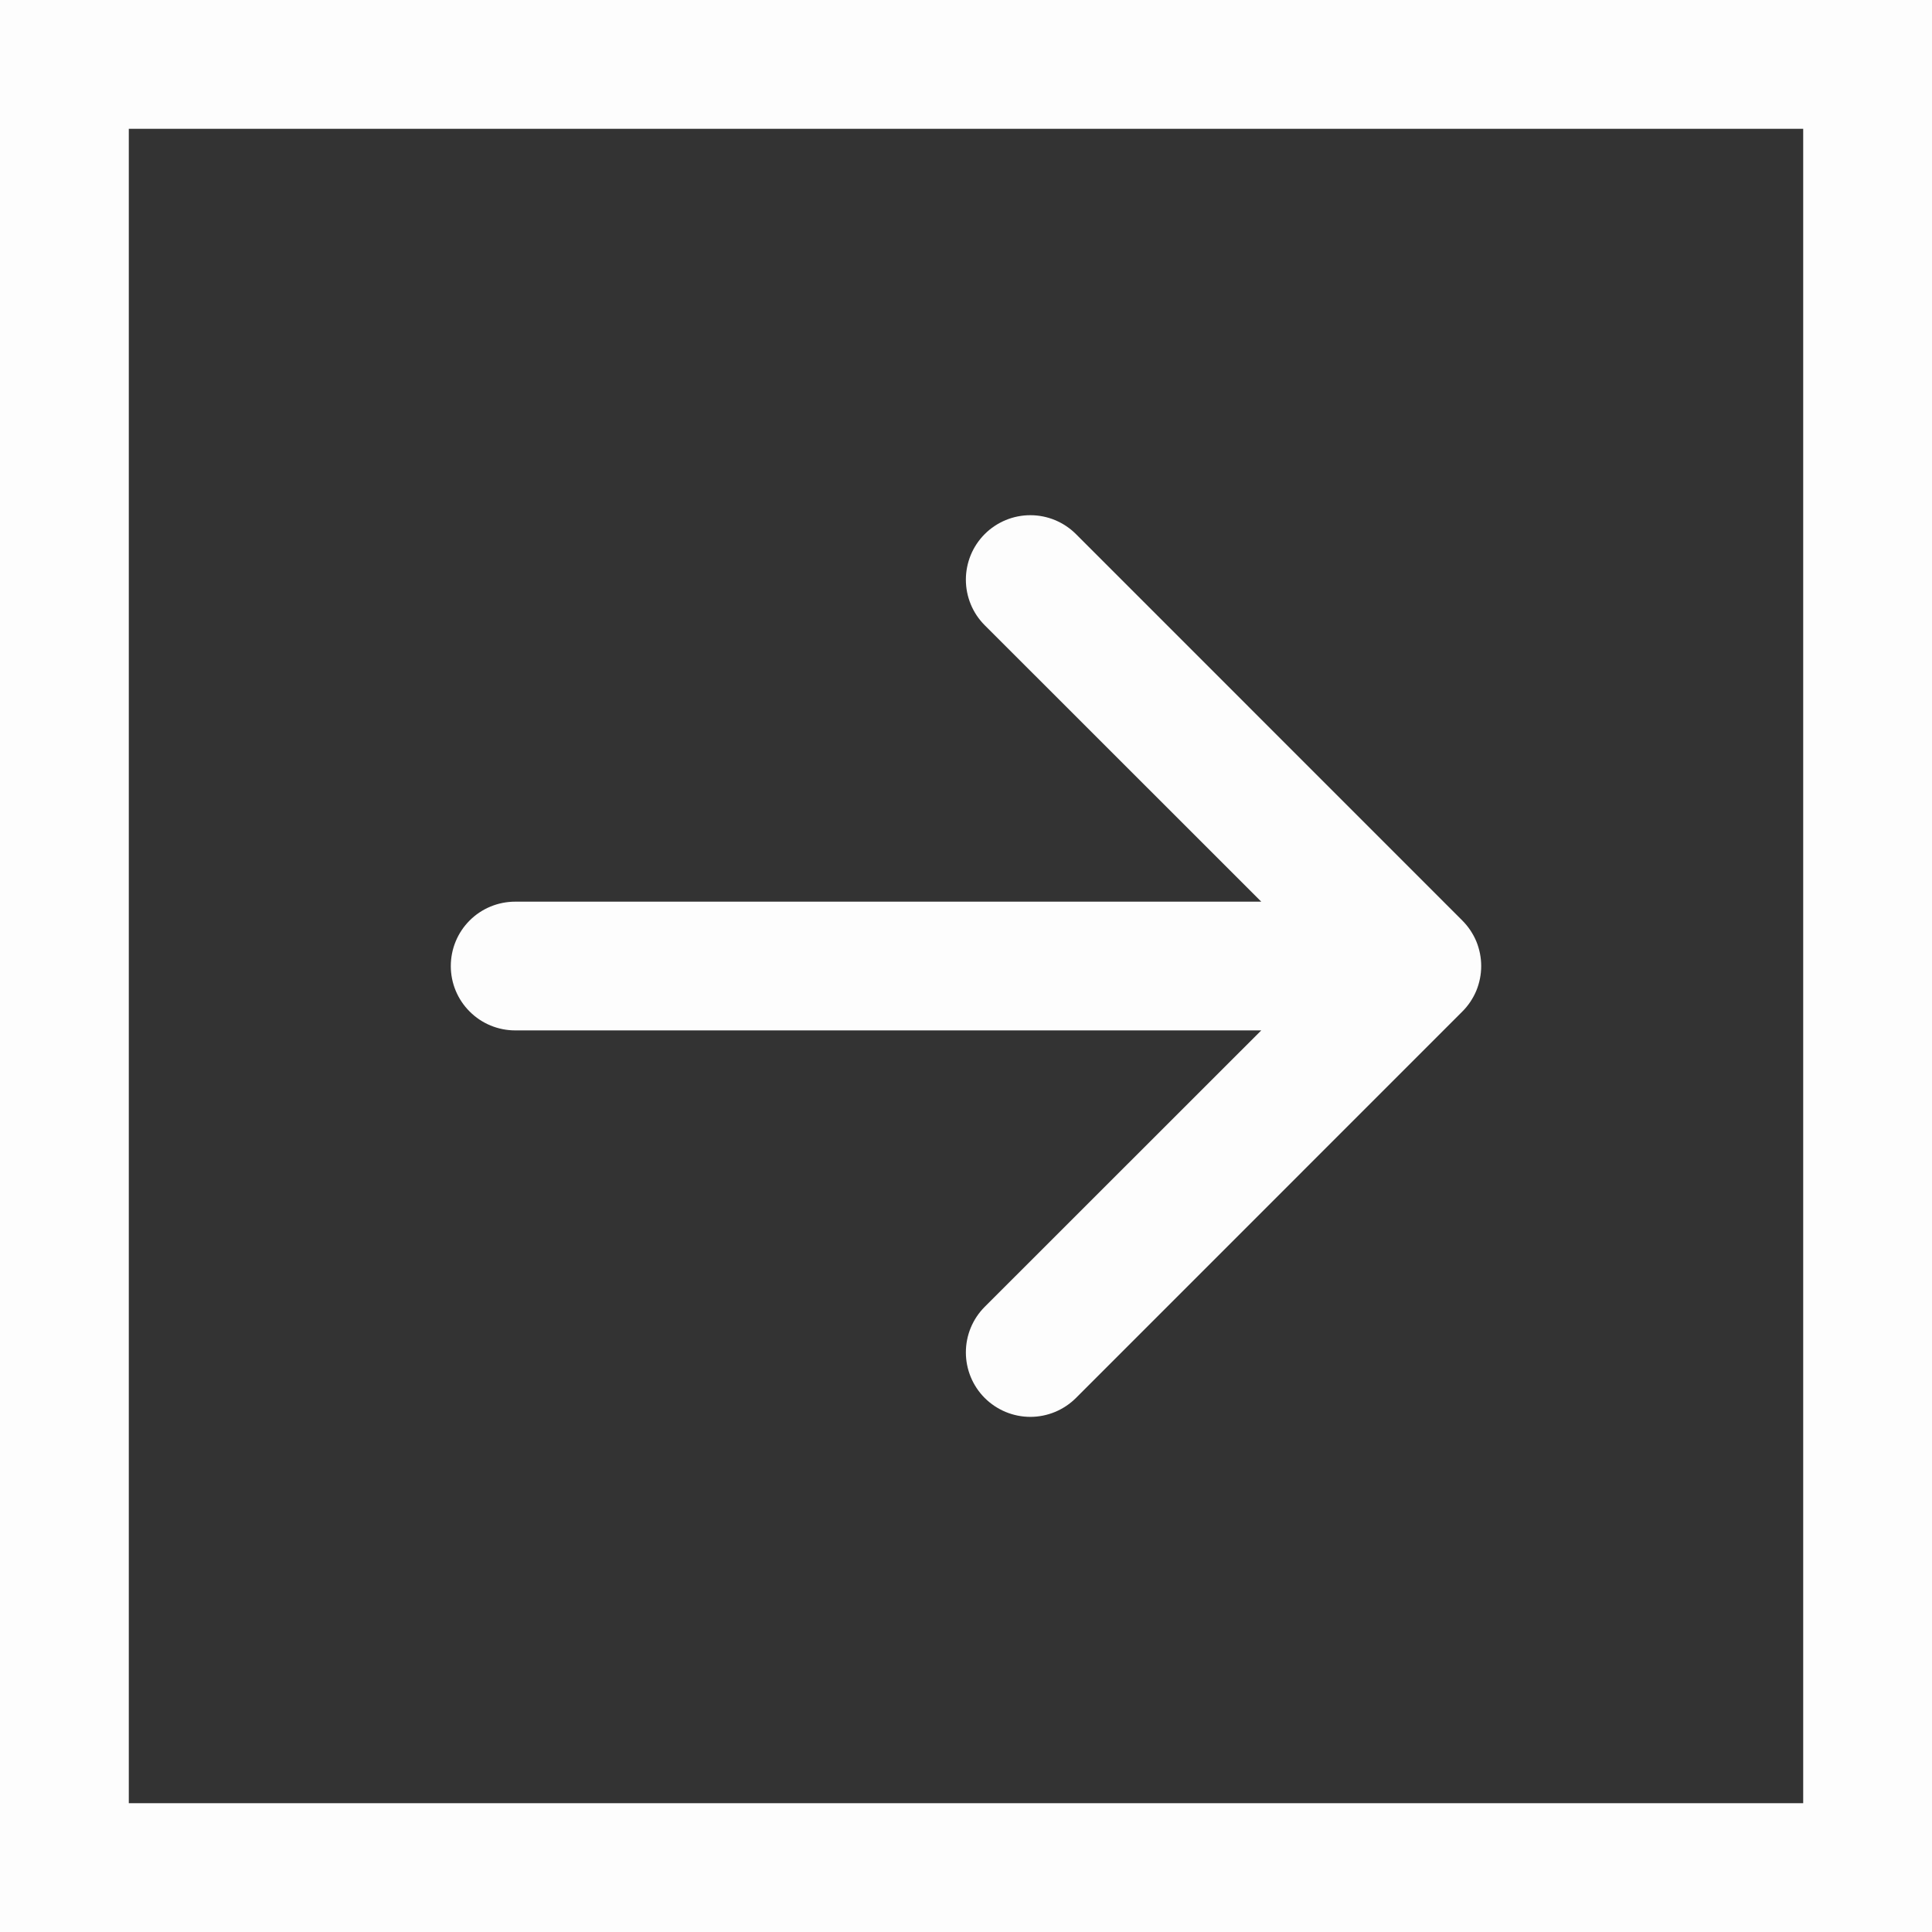
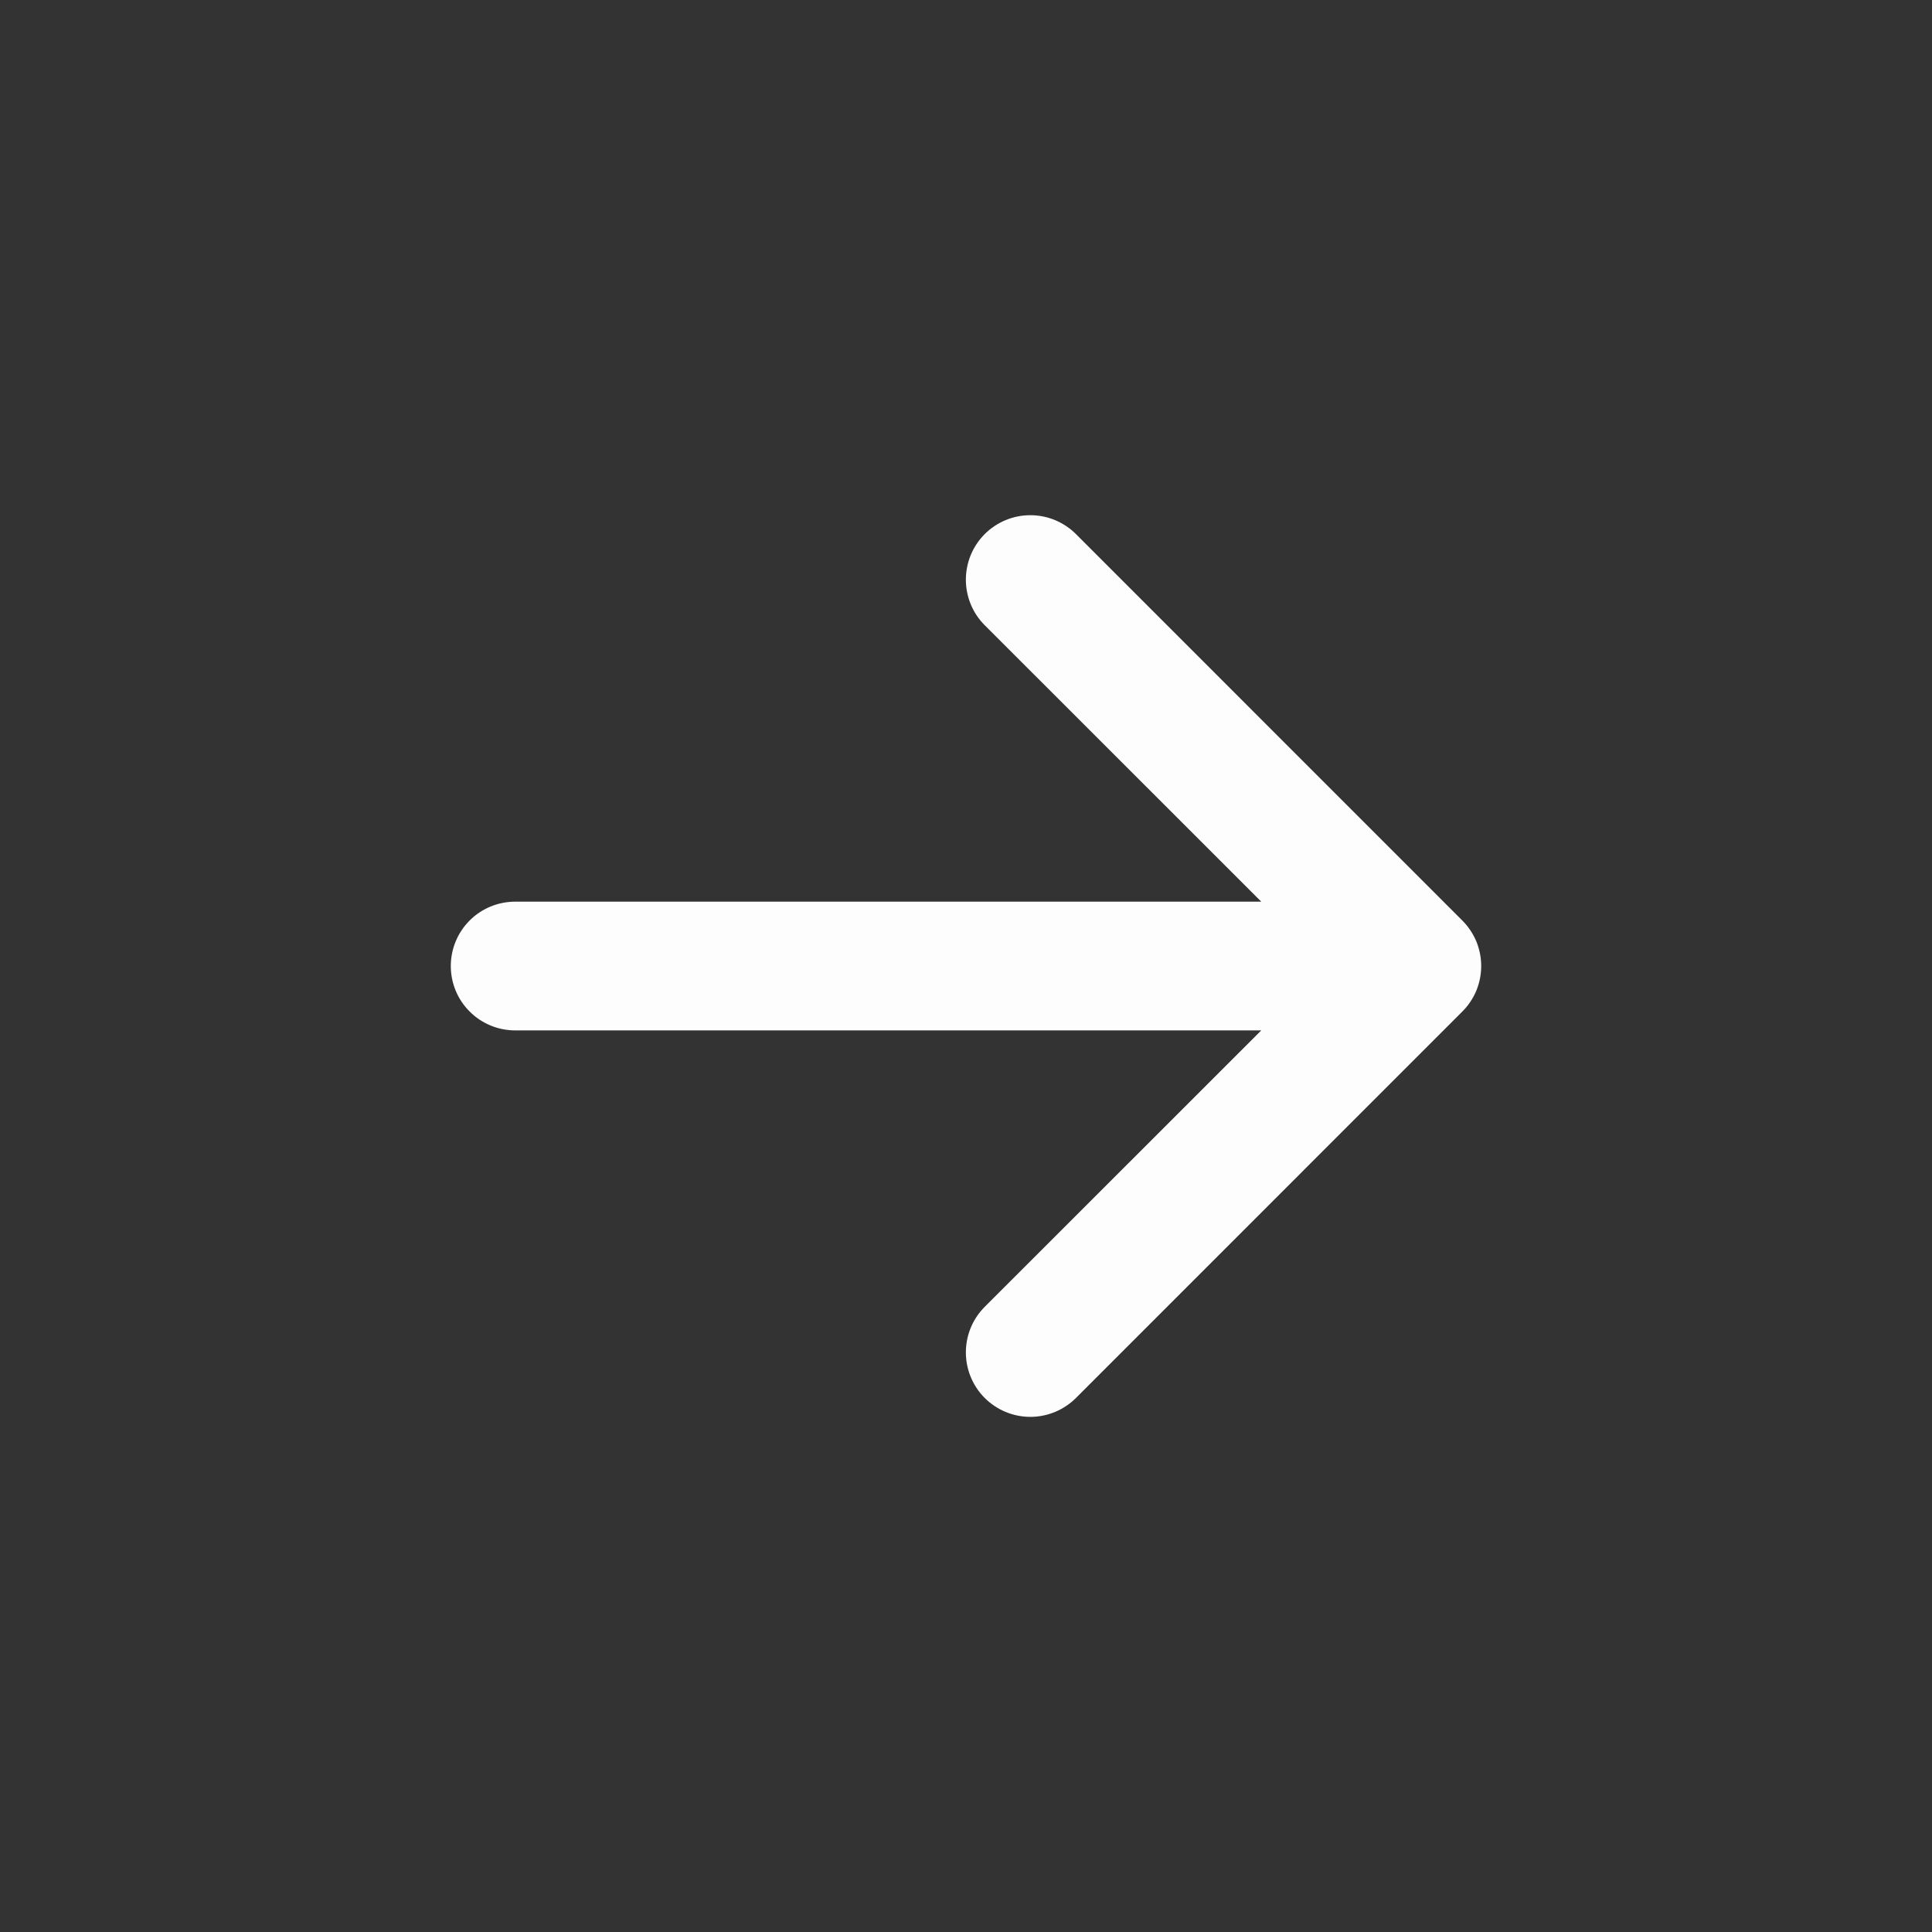
<svg xmlns="http://www.w3.org/2000/svg" width="30" height="30" viewBox="0 0 30 30" fill="none">
  <rect x="0" y="0" width="30" height="30" fill="#333333" stroke="none" />
  <path fill-rule="evenodd" clip-rule="evenodd" d="M7 15.001C7 14.735 7.105 14.481 7.293 14.293C7.48 14.106 7.735 14.001 8 14.001L19.585 14.001L15.291 9.709C15.198 9.616 15.124 9.506 15.074 9.384C15.024 9.263 14.998 9.133 14.998 9.001C14.998 8.87 15.024 8.74 15.074 8.618C15.124 8.497 15.198 8.386 15.291 8.293C15.384 8.2 15.494 8.127 15.616 8.076C15.737 8.026 15.867 8 15.999 8C16.131 8 16.261 8.026 16.382 8.076C16.504 8.127 16.614 8.2 16.707 8.293L22.706 14.293C22.799 14.386 22.873 14.496 22.924 14.617C22.974 14.739 23 14.869 23 15.001C23 15.132 22.974 15.262 22.924 15.384C22.873 15.505 22.799 15.616 22.706 15.708L16.707 21.708C16.519 21.895 16.265 22.001 15.999 22.001C15.733 22.001 15.479 21.895 15.291 21.708C15.103 21.52 14.998 21.265 14.998 21C14.998 20.734 15.103 20.48 15.291 20.292L19.585 16H8C7.735 16 7.48 15.895 7.293 15.707C7.105 15.52 7 15.266 7 15.001Z" fill="#FDFDFD" />
-   <rect x="1" y="1" width="28" height="28" stroke="#FDFDFD" stroke-width="2" />
</svg>